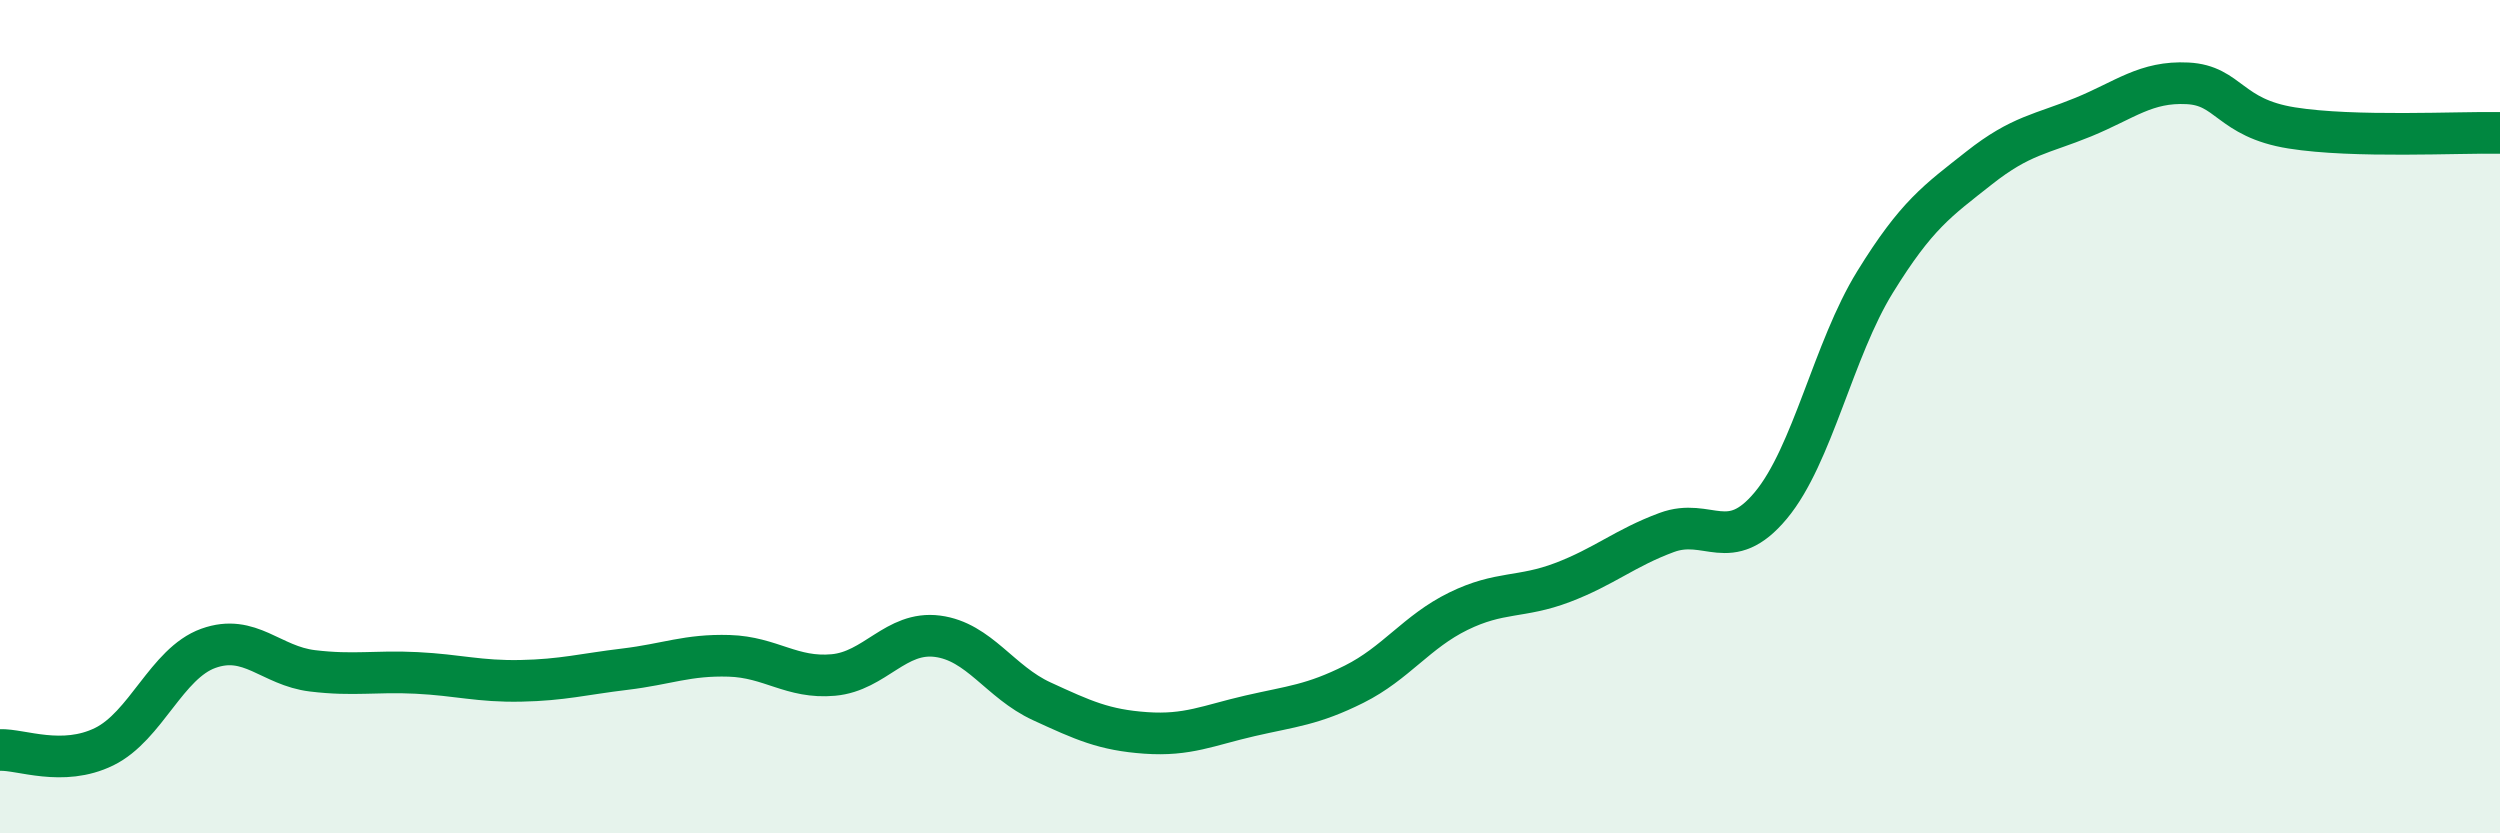
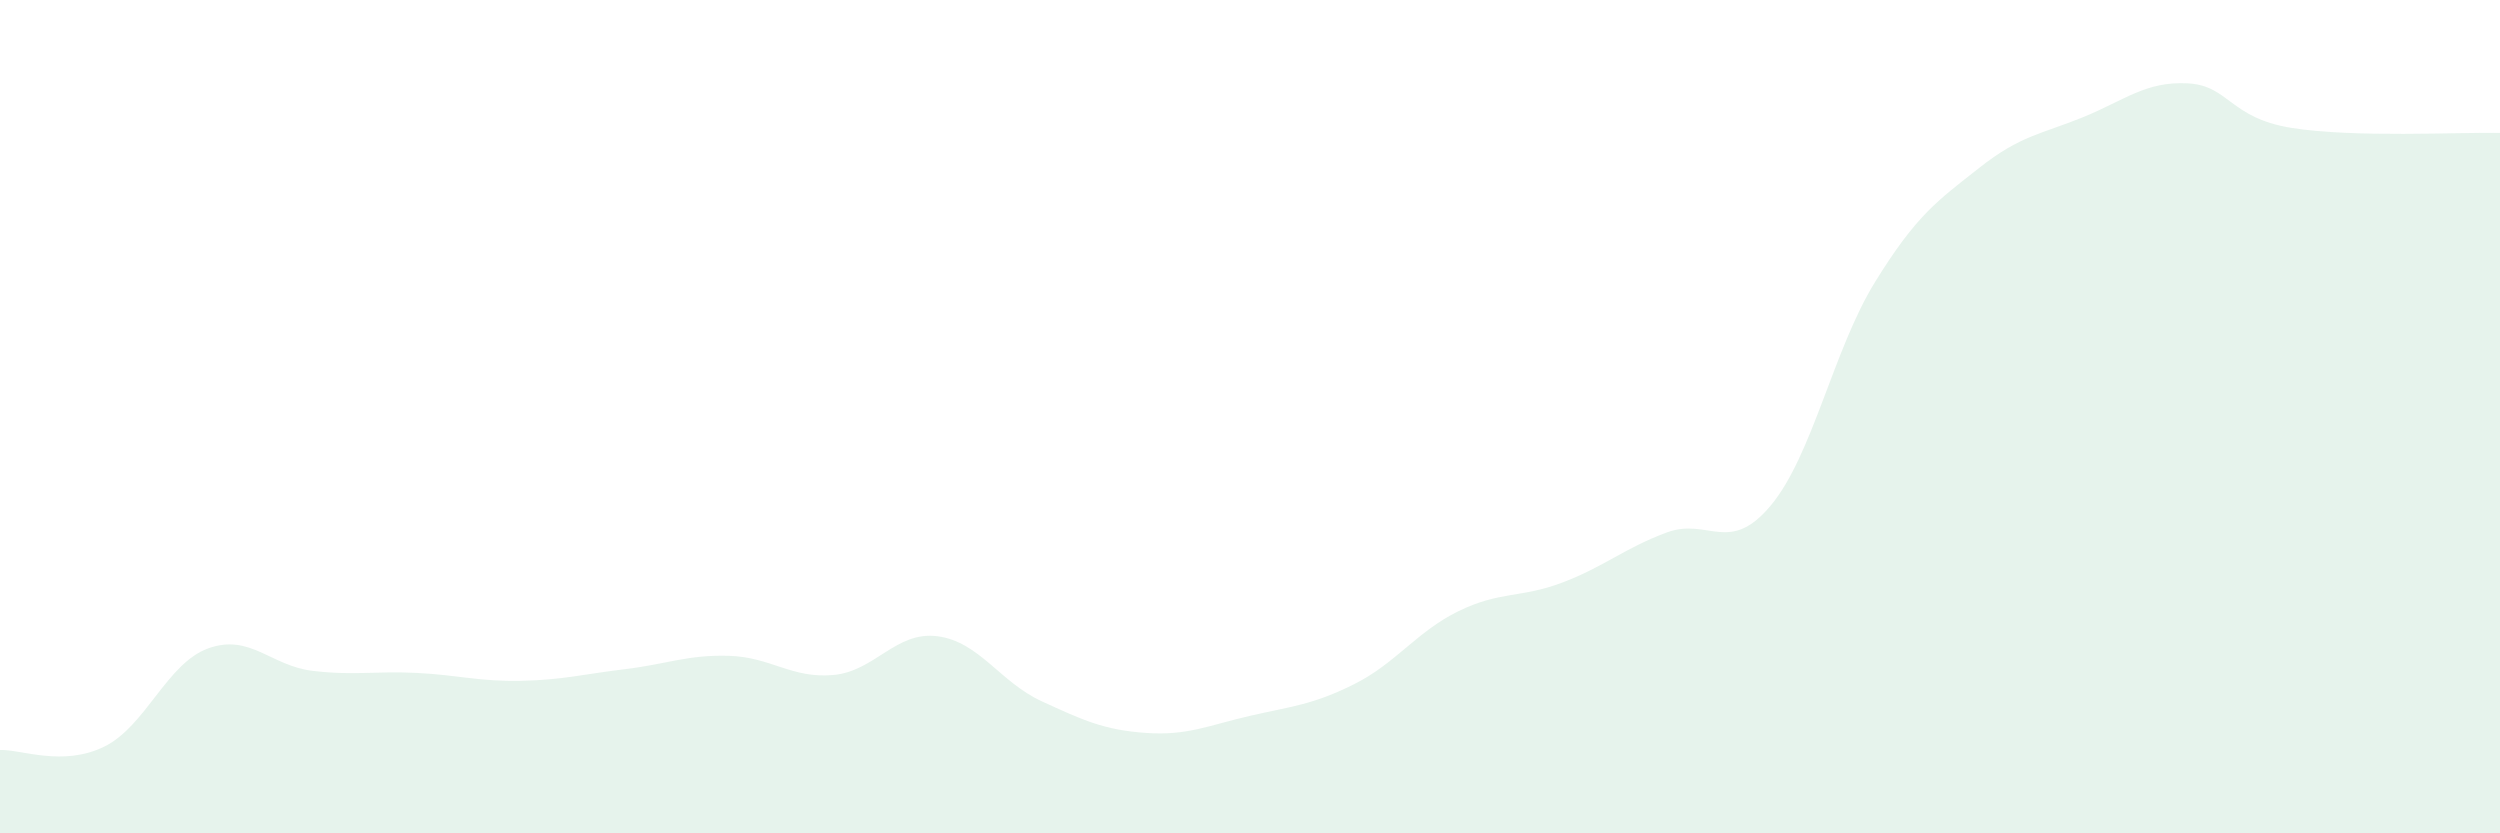
<svg xmlns="http://www.w3.org/2000/svg" width="60" height="20" viewBox="0 0 60 20">
  <path d="M 0,18 C 0.5,17.98 1.5,18.41 2.5,17.92 C 3.5,17.43 4,15.92 5,15.56 C 6,15.2 6.5,15.98 7.5,16.1 C 8.5,16.22 9,16.1 10,16.15 C 11,16.2 11.5,16.36 12.5,16.34 C 13.5,16.32 14,16.18 15,16.06 C 16,15.94 16.5,15.71 17.5,15.74 C 18.5,15.77 19,16.29 20,16.2 C 21,16.11 21.5,15.14 22.5,15.27 C 23.5,15.4 24,16.37 25,16.83 C 26,17.29 26.5,17.52 27.5,17.59 C 28.5,17.66 29,17.41 30,17.18 C 31,16.95 31.5,16.92 32.5,16.42 C 33.5,15.92 34,15.16 35,14.67 C 36,14.18 36.5,14.36 37.5,13.98 C 38.5,13.6 39,13.15 40,12.78 C 41,12.41 41.5,13.33 42.5,12.13 C 43.5,10.93 44,8.39 45,6.77 C 46,5.15 46.5,4.82 47.5,4.03 C 48.5,3.24 49,3.22 50,2.81 C 51,2.4 51.5,1.95 52.5,2 C 53.5,2.05 53.5,2.83 55,3.07 C 56.5,3.31 59,3.17 60,3.19L60 20L0 20Z" fill="#008740" opacity="0.1" stroke-linecap="round" stroke-linejoin="round" />
-   <path d="M 0,18 C 0.5,17.98 1.5,18.41 2.5,17.92 C 3.5,17.43 4,15.92 5,15.56 C 6,15.2 6.5,15.98 7.5,16.1 C 8.5,16.22 9,16.1 10,16.15 C 11,16.2 11.5,16.36 12.5,16.34 C 13.5,16.32 14,16.18 15,16.06 C 16,15.94 16.5,15.71 17.5,15.74 C 18.5,15.77 19,16.29 20,16.2 C 21,16.11 21.5,15.14 22.5,15.27 C 23.5,15.4 24,16.37 25,16.83 C 26,17.29 26.5,17.52 27.5,17.59 C 28.5,17.66 29,17.41 30,17.18 C 31,16.95 31.5,16.92 32.5,16.42 C 33.5,15.92 34,15.16 35,14.67 C 36,14.18 36.5,14.36 37.5,13.98 C 38.5,13.6 39,13.15 40,12.78 C 41,12.41 41.5,13.33 42.5,12.13 C 43.5,10.93 44,8.39 45,6.77 C 46,5.15 46.5,4.82 47.5,4.03 C 48.5,3.24 49,3.22 50,2.81 C 51,2.4 51.5,1.95 52.5,2 C 53.5,2.05 53.5,2.83 55,3.07 C 56.5,3.31 59,3.17 60,3.19" stroke="#008740" stroke-width="1" fill="none" stroke-linecap="round" stroke-linejoin="round" />
</svg>